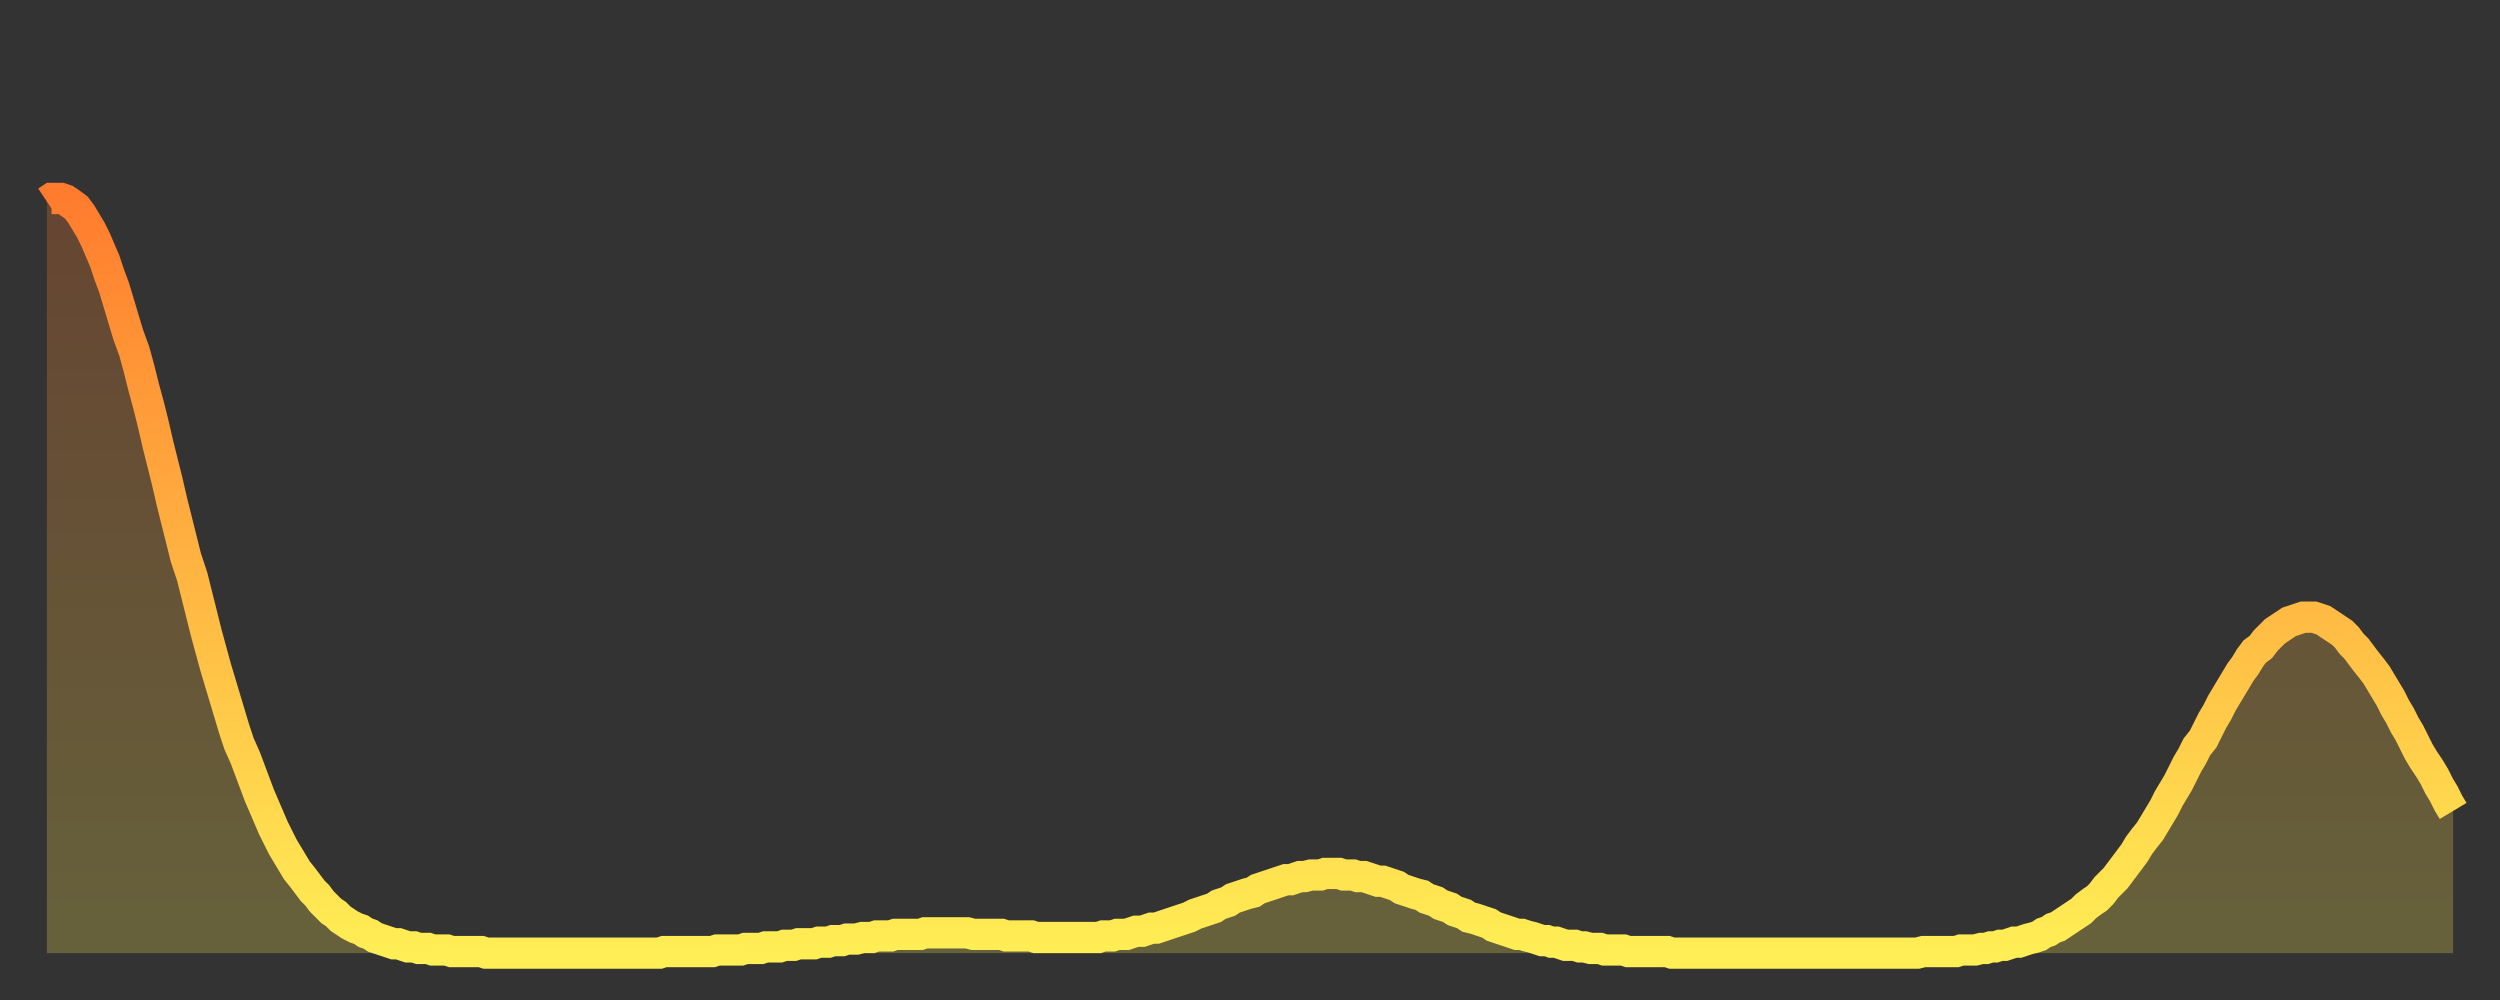
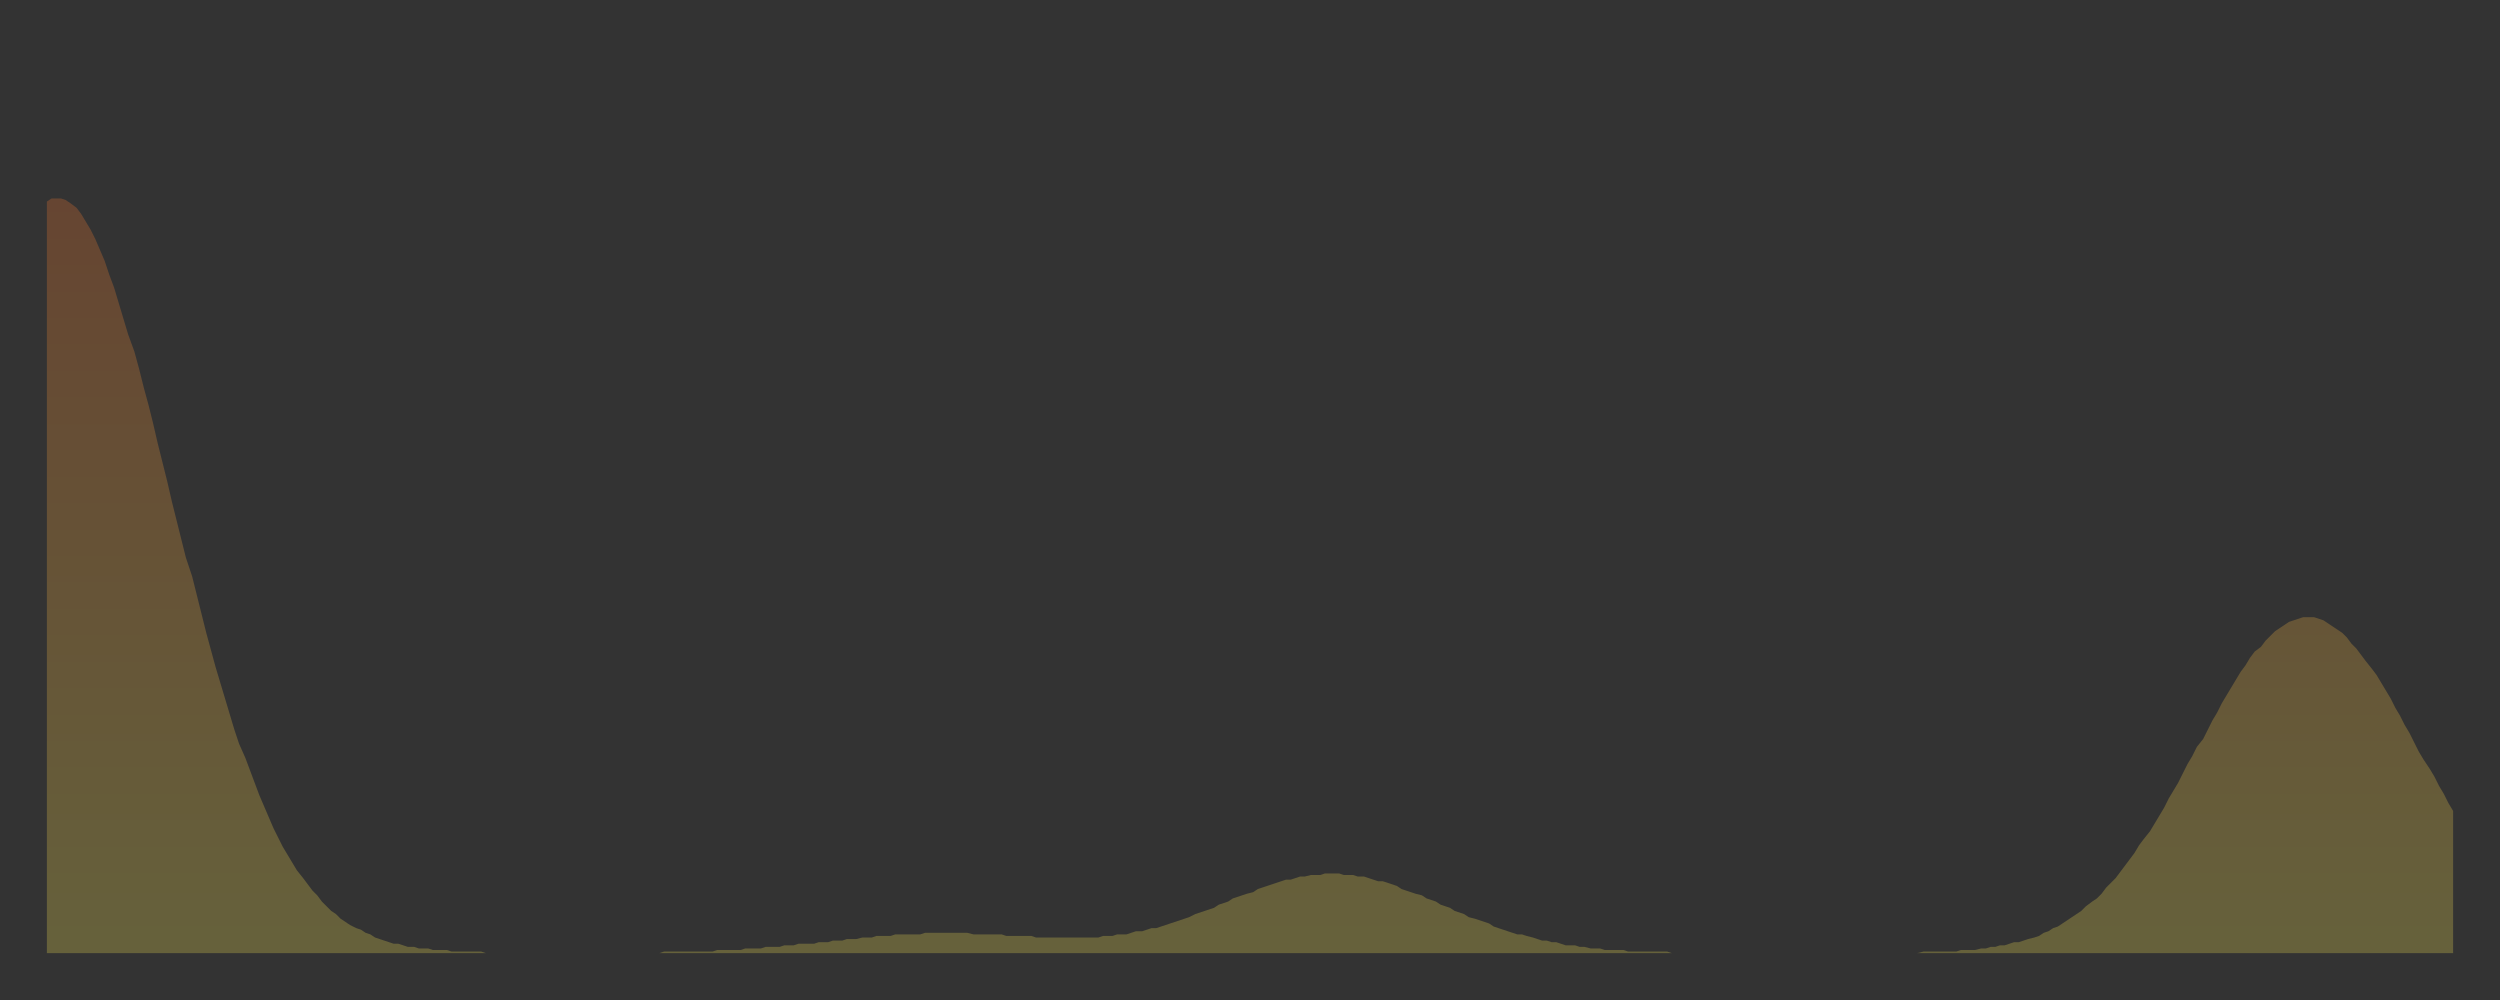
<svg xmlns="http://www.w3.org/2000/svg" baseProfile="full" height="64" version="1.1" width="160">
  <rect width="100%" height="100%" fill="#333333" stroke="none" />
  <defs>
    <linearGradient id="id1229582" x1="0" x2="0" y1="0" y2="1">
      <stop offset="0%" stop-color="#ff7c2e" />
      <stop offset="50%" stop-color="#ffb542" />
      <stop offset="100%" stop-color="#ffee55" />
    </linearGradient>
  </defs>
  <g transform="translate(3,3)">
    <g>
-       <path d="M 0.0 9.9 0.3 9.7 0.6 9.7 0.9 9.7 1.2 9.8 1.5 10.0 1.9 10.3 2.2 10.7 2.5 11.2 2.8 11.7 3.1 12.3 3.4 13.0 3.7 13.7 4.0 14.6 4.3 15.4 4.6 16.4 4.9 17.4 5.2 18.4 5.6 19.5 5.9 20.6 6.2 21.8 6.5 22.9 6.8 24.1 7.1 25.4 7.4 26.6 7.7 27.8 8.0 29.1 8.3 30.3 8.6 31.5 8.9 32.7 9.3 33.9 9.6 35.1 9.9 36.3 10.2 37.5 10.5 38.6 10.8 39.7 11.1 40.7 11.4 41.7 11.7 42.7 12.0 43.7 12.3 44.6 12.7 45.5 13.0 46.3 13.3 47.1 13.6 47.9 13.9 48.6 14.2 49.3 14.5 50.0 14.8 50.6 15.1 51.2 15.4 51.7 15.7 52.2 16.0 52.7 16.4 53.2 16.7 53.6 17.0 54.0 17.3 54.3 17.6 54.7 17.9 55.0 18.2 55.3 18.5 55.5 18.8 55.8 19.1 56.0 19.4 56.2 19.8 56.4 20.1 56.5 20.4 56.7 20.7 56.8 21.0 57.0 21.3 57.1 21.6 57.2 21.9 57.3 22.2 57.4 22.5 57.4 22.8 57.5 23.1 57.6 23.5 57.6 23.8 57.7 24.1 57.7 24.4 57.7 24.7 57.8 25.0 57.8 25.3 57.8 25.6 57.8 25.9 57.9 26.2 57.9 26.5 57.9 26.8 57.9 27.2 57.9 27.5 57.9 27.8 57.9 28.1 58.0 28.4 58.0 28.7 58.0 29.0 58.0 29.3 58.0 29.6 58.0 29.9 58.0 30.2 58.0 30.6 58.0 30.9 58.0 31.2 58.0 31.5 58.0 31.8 58.0 32.1 58.0 32.4 58.0 32.7 58.0 33.0 58.0 33.3 58.0 33.6 58.0 33.9 58.0 34.3 58.0 34.6 58.0 34.9 58.0 35.2 58.0 35.5 58.0 35.8 58.0 36.1 58.0 36.4 58.0 36.7 58.0 37.0 58.0 37.3 58.0 37.7 58.0 38.0 58.0 38.3 58.0 38.6 58.0 38.9 58.0 39.2 58.0 39.5 57.9 39.8 57.9 40.1 57.9 40.4 57.9 40.7 57.9 41.0 57.9 41.4 57.9 41.7 57.9 42.0 57.9 42.3 57.9 42.6 57.9 42.9 57.8 43.2 57.8 43.5 57.8 43.8 57.8 44.1 57.8 44.4 57.8 44.7 57.7 45.1 57.7 45.4 57.7 45.7 57.7 46.0 57.6 46.3 57.6 46.6 57.6 46.9 57.6 47.2 57.5 47.5 57.5 47.8 57.5 48.1 57.4 48.5 57.4 48.8 57.4 49.1 57.4 49.4 57.3 49.7 57.3 50.0 57.3 50.3 57.2 50.6 57.2 50.9 57.2 51.2 57.1 51.5 57.1 51.8 57.1 52.2 57.0 52.5 57.0 52.8 57.0 53.1 56.9 53.4 56.9 53.7 56.9 54.0 56.9 54.3 56.8 54.6 56.8 54.9 56.8 55.2 56.8 55.6 56.8 55.9 56.8 56.2 56.7 56.5 56.7 56.8 56.7 57.1 56.7 57.4 56.7 57.7 56.7 58.0 56.7 58.3 56.7 58.6 56.7 58.9 56.7 59.3 56.8 59.6 56.8 59.9 56.8 60.2 56.8 60.5 56.8 60.8 56.8 61.1 56.8 61.4 56.9 61.7 56.9 62.0 56.9 62.3 56.9 62.6 56.9 63.0 56.9 63.3 57.0 63.6 57.0 63.9 57.0 64.2 57.0 64.5 57.0 64.8 57.0 65.1 57.0 65.4 57.0 65.7 57.0 66.0 57.0 66.4 57.0 66.7 57.0 67.0 57.0 67.3 57.0 67.6 56.9 67.9 56.9 68.2 56.9 68.5 56.8 68.8 56.8 69.1 56.8 69.4 56.7 69.7 56.6 70.1 56.6 70.4 56.5 70.7 56.4 71.0 56.4 71.3 56.3 71.6 56.2 71.9 56.1 72.2 56.0 72.5 55.9 72.8 55.8 73.1 55.7 73.5 55.5 73.8 55.4 74.1 55.3 74.4 55.2 74.7 55.1 75.0 54.9 75.3 54.8 75.6 54.7 75.9 54.5 76.2 54.4 76.5 54.3 76.8 54.2 77.2 54.1 77.5 53.9 77.8 53.8 78.1 53.7 78.4 53.6 78.7 53.5 79.0 53.4 79.3 53.3 79.6 53.3 79.9 53.2 80.2 53.1 80.5 53.1 80.9 53.0 81.2 53.0 81.5 53.0 81.8 52.9 82.1 52.9 82.4 52.9 82.7 52.9 83.0 53.0 83.3 53.0 83.6 53.0 83.9 53.1 84.3 53.1 84.6 53.2 84.9 53.3 85.2 53.4 85.5 53.4 85.8 53.5 86.1 53.6 86.4 53.7 86.7 53.9 87.0 54.0 87.3 54.1 87.6 54.2 88.0 54.3 88.3 54.5 88.6 54.6 88.9 54.7 89.2 54.9 89.5 55.0 89.8 55.1 90.1 55.3 90.4 55.4 90.7 55.5 91.0 55.7 91.4 55.8 91.7 55.9 92.0 56.0 92.3 56.1 92.6 56.3 92.9 56.4 93.2 56.5 93.5 56.6 93.8 56.7 94.1 56.8 94.4 56.8 94.7 56.9 95.1 57.0 95.4 57.1 95.7 57.2 96.0 57.2 96.3 57.3 96.6 57.3 96.9 57.4 97.2 57.5 97.5 57.5 97.8 57.5 98.1 57.6 98.4 57.6 98.8 57.7 99.1 57.7 99.4 57.7 99.7 57.8 100.0 57.8 100.3 57.8 100.6 57.8 100.9 57.8 101.2 57.9 101.5 57.9 101.8 57.9 102.2 57.9 102.5 57.9 102.8 57.9 103.1 57.9 103.4 57.9 103.7 57.9 104.0 58.0 104.3 58.0 104.6 58.0 104.9 58.0 105.2 58.0 105.5 58.0 105.9 58.0 106.2 58.0 106.5 58.0 106.8 58.0 107.1 58.0 107.4 58.0 107.7 58.0 108.0 58.0 108.3 58.0 108.6 58.0 108.9 58.0 109.3 58.0 109.6 58.0 109.9 58.0 110.2 58.0 110.5 58.0 110.8 58.0 111.1 58.0 111.4 58.0 111.7 58.0 112.0 58.0 112.3 58.0 112.6 58.0 113.0 58.0 113.3 58.0 113.6 58.0 113.9 58.0 114.2 58.0 114.5 58.0 114.8 58.0 115.1 58.0 115.4 58.0 115.7 58.0 116.0 58.0 116.3 58.0 116.7 58.0 117.0 58.0 117.3 58.0 117.6 58.0 117.9 58.0 118.2 58.0 118.5 58.0 118.8 58.0 119.1 58.0 119.4 58.0 119.7 58.0 120.1 57.9 120.4 57.9 120.7 57.9 121.0 57.9 121.3 57.9 121.6 57.9 121.9 57.9 122.2 57.9 122.5 57.8 122.8 57.8 123.1 57.8 123.4 57.8 123.8 57.7 124.1 57.7 124.4 57.6 124.7 57.6 125.0 57.5 125.3 57.5 125.6 57.4 125.9 57.3 126.2 57.3 126.5 57.2 126.8 57.1 127.2 57.0 127.5 56.9 127.8 56.7 128.1 56.6 128.4 56.4 128.7 56.3 129.0 56.1 129.3 55.9 129.6 55.7 129.9 55.5 130.2 55.3 130.5 55.0 130.9 54.7 131.2 54.5 131.5 54.2 131.8 53.8 132.1 53.5 132.4 53.2 132.7 52.8 133.0 52.4 133.3 52.0 133.6 51.6 133.9 51.1 134.2 50.7 134.6 50.2 134.9 49.7 135.2 49.2 135.5 48.7 135.8 48.1 136.1 47.6 136.4 47.1 136.7 46.5 137.0 45.9 137.3 45.4 137.6 44.8 138.0 44.3 138.3 43.7 138.6 43.1 138.9 42.6 139.2 42.0 139.5 41.5 139.8 41.0 140.1 40.5 140.4 40.0 140.7 39.6 141.0 39.1 141.3 38.7 141.7 38.4 142.0 38.0 142.3 37.7 142.6 37.4 142.9 37.2 143.2 37.0 143.5 36.8 143.8 36.7 144.1 36.6 144.4 36.5 144.7 36.5 145.1 36.5 145.4 36.6 145.7 36.7 146.0 36.9 146.3 37.1 146.6 37.3 146.9 37.5 147.2 37.8 147.5 38.2 147.8 38.5 148.1 38.9 148.4 39.3 148.8 39.8 149.1 40.2 149.4 40.7 149.7 41.2 150.0 41.7 150.3 42.3 150.6 42.8 150.9 43.4 151.2 43.9 151.5 44.5 151.8 45.1 152.1 45.6 152.5 46.2 152.8 46.7 153.1 47.3 153.4 47.8 153.7 48.4 154.0 48.9" fill="none" id="graph-curve" opacity="1" stroke="url(#id1229582)" stroke-width="2" />
      <path d="M 0 58 L 0.0 9.9 0.3 9.7 0.6 9.7 0.9 9.7 1.2 9.8 1.5 10.0 1.9 10.3 2.2 10.7 2.5 11.2 2.8 11.7 3.1 12.3 3.4 13.0 3.7 13.7 4.0 14.6 4.3 15.4 4.6 16.4 4.9 17.4 5.2 18.4 5.6 19.5 5.9 20.6 6.2 21.8 6.5 22.9 6.8 24.1 7.1 25.4 7.4 26.6 7.7 27.8 8.0 29.1 8.3 30.3 8.6 31.5 8.9 32.7 9.3 33.9 9.6 35.1 9.9 36.3 10.2 37.5 10.5 38.6 10.8 39.7 11.1 40.7 11.4 41.7 11.7 42.7 12.0 43.7 12.3 44.6 12.7 45.5 13.0 46.3 13.3 47.1 13.6 47.9 13.9 48.6 14.2 49.3 14.5 50.0 14.8 50.6 15.1 51.2 15.4 51.7 15.7 52.2 16.0 52.7 16.4 53.2 16.7 53.6 17.0 54.0 17.3 54.3 17.6 54.7 17.9 55.0 18.2 55.3 18.5 55.5 18.8 55.8 19.1 56.0 19.4 56.2 19.8 56.4 20.1 56.5 20.4 56.7 20.7 56.8 21.0 57.0 21.3 57.1 21.6 57.2 21.9 57.3 22.2 57.4 22.5 57.4 22.8 57.5 23.1 57.6 23.5 57.6 23.8 57.7 24.1 57.7 24.4 57.7 24.7 57.8 25.0 57.8 25.3 57.8 25.6 57.8 25.9 57.9 26.2 57.9 26.5 57.9 26.8 57.9 27.2 57.9 27.5 57.9 27.8 57.9 28.1 58.0 28.4 58.0 28.7 58.0 29.0 58.0 29.3 58.0 29.6 58.0 29.9 58.0 30.2 58.0 30.6 58.0 30.9 58.0 31.2 58.0 31.5 58.0 31.8 58.0 32.1 58.0 32.4 58.0 32.7 58.0 33.0 58.0 33.3 58.0 33.6 58.0 33.9 58.0 34.3 58.0 34.6 58.0 34.9 58.0 35.2 58.0 35.5 58.0 35.8 58.0 36.1 58.0 36.4 58.0 36.7 58.0 37.0 58.0 37.3 58.0 37.7 58.0 38.0 58.0 38.3 58.0 38.6 58.0 38.9 58.0 39.2 58.0 39.5 57.9 39.8 57.9 40.1 57.9 40.4 57.9 40.7 57.9 41.0 57.9 41.4 57.9 41.7 57.9 42.0 57.9 42.3 57.9 42.6 57.9 42.9 57.8 43.2 57.8 43.5 57.8 43.8 57.8 44.1 57.8 44.4 57.8 44.7 57.7 45.1 57.7 45.4 57.7 45.7 57.7 46.0 57.6 46.3 57.6 46.6 57.6 46.9 57.6 47.2 57.5 47.5 57.5 47.8 57.5 48.1 57.4 48.5 57.4 48.8 57.4 49.1 57.4 49.4 57.3 49.7 57.3 50.0 57.3 50.3 57.2 50.6 57.2 50.9 57.2 51.2 57.1 51.5 57.1 51.8 57.1 52.2 57.0 52.5 57.0 52.8 57.0 53.1 56.9 53.4 56.9 53.7 56.9 54.0 56.9 54.3 56.8 54.6 56.8 54.9 56.8 55.2 56.8 55.6 56.8 55.9 56.8 56.2 56.7 56.5 56.7 56.8 56.7 57.1 56.7 57.4 56.7 57.7 56.7 58.0 56.7 58.3 56.7 58.6 56.7 58.9 56.7 59.3 56.8 59.6 56.8 59.9 56.8 60.2 56.8 60.5 56.8 60.8 56.8 61.1 56.8 61.4 56.9 61.7 56.9 62.0 56.9 62.3 56.9 62.6 56.9 63.0 56.9 63.3 57.0 63.6 57.0 63.9 57.0 64.2 57.0 64.5 57.0 64.8 57.0 65.1 57.0 65.4 57.0 65.7 57.0 66.0 57.0 66.4 57.0 66.7 57.0 67.0 57.0 67.3 57.0 67.6 56.9 67.9 56.9 68.2 56.9 68.5 56.8 68.8 56.8 69.1 56.8 69.4 56.7 69.7 56.6 70.1 56.6 70.4 56.5 70.7 56.4 71.0 56.4 71.3 56.3 71.6 56.2 71.9 56.1 72.2 56.0 72.5 55.9 72.8 55.8 73.1 55.7 73.5 55.5 73.8 55.4 74.1 55.3 74.4 55.2 74.7 55.1 75.0 54.9 75.3 54.8 75.6 54.7 75.9 54.5 76.2 54.4 76.5 54.3 76.8 54.2 77.2 54.1 77.5 53.9 77.8 53.8 78.1 53.7 78.4 53.6 78.7 53.5 79.0 53.4 79.3 53.3 79.6 53.3 79.9 53.2 80.2 53.1 80.5 53.1 80.9 53.0 81.2 53.0 81.5 53.0 81.8 52.9 82.1 52.9 82.4 52.9 82.7 52.9 83.0 53.0 83.3 53.0 83.6 53.0 83.9 53.1 84.3 53.1 84.6 53.2 84.9 53.3 85.2 53.4 85.5 53.4 85.8 53.5 86.1 53.6 86.4 53.7 86.7 53.9 87.0 54.0 87.3 54.1 87.6 54.2 88.0 54.3 88.3 54.5 88.6 54.6 88.9 54.7 89.2 54.9 89.5 55.0 89.8 55.1 90.1 55.3 90.4 55.4 90.7 55.5 91.0 55.7 91.4 55.8 91.7 55.9 92.0 56.0 92.3 56.1 92.6 56.3 92.9 56.4 93.2 56.5 93.5 56.6 93.8 56.7 94.1 56.8 94.4 56.8 94.7 56.9 95.1 57.0 95.4 57.1 95.7 57.2 96.0 57.2 96.3 57.3 96.6 57.3 96.9 57.4 97.2 57.5 97.5 57.5 97.8 57.5 98.1 57.6 98.4 57.6 98.8 57.7 99.1 57.7 99.4 57.7 99.7 57.8 100.0 57.8 100.3 57.8 100.6 57.8 100.9 57.8 101.2 57.9 101.5 57.9 101.8 57.9 102.2 57.9 102.5 57.9 102.8 57.9 103.1 57.9 103.4 57.9 103.7 57.9 104.0 58.0 104.3 58.0 104.6 58.0 104.9 58.0 105.2 58.0 105.5 58.0 105.9 58.0 106.2 58.0 106.5 58.0 106.8 58.0 107.1 58.0 107.4 58.0 107.7 58.0 108.0 58.0 108.3 58.0 108.6 58.0 108.9 58.0 109.3 58.0 109.6 58.0 109.9 58.0 110.2 58.0 110.5 58.0 110.8 58.0 111.1 58.0 111.4 58.0 111.7 58.0 112.0 58.0 112.3 58.0 112.6 58.0 113.0 58.0 113.3 58.0 113.6 58.0 113.9 58.0 114.2 58.0 114.5 58.0 114.8 58.0 115.1 58.0 115.4 58.0 115.7 58.0 116.0 58.0 116.3 58.0 116.7 58.0 117.0 58.0 117.3 58.0 117.6 58.0 117.9 58.0 118.2 58.0 118.5 58.0 118.8 58.0 119.1 58.0 119.4 58.0 119.7 58.0 120.1 57.9 120.4 57.9 120.7 57.9 121.0 57.9 121.3 57.9 121.6 57.9 121.9 57.9 122.2 57.9 122.5 57.8 122.8 57.8 123.1 57.8 123.4 57.8 123.8 57.7 124.1 57.7 124.4 57.6 124.7 57.6 125.0 57.5 125.3 57.5 125.6 57.4 125.9 57.3 126.2 57.3 126.5 57.2 126.8 57.1 127.2 57.0 127.5 56.9 127.8 56.7 128.1 56.6 128.4 56.4 128.7 56.3 129.0 56.1 129.3 55.9 129.6 55.7 129.9 55.5 130.2 55.3 130.5 55.0 130.9 54.7 131.2 54.5 131.5 54.2 131.8 53.8 132.1 53.5 132.4 53.2 132.7 52.8 133.0 52.4 133.3 52.0 133.6 51.6 133.9 51.1 134.2 50.7 134.6 50.2 134.9 49.7 135.2 49.2 135.5 48.7 135.8 48.1 136.1 47.6 136.4 47.1 136.7 46.5 137.0 45.9 137.3 45.4 137.6 44.8 138.0 44.3 138.3 43.7 138.6 43.1 138.9 42.6 139.2 42.0 139.5 41.5 139.8 41.0 140.1 40.5 140.4 40.0 140.7 39.6 141.0 39.1 141.3 38.7 141.7 38.4 142.0 38.0 142.3 37.7 142.6 37.4 142.9 37.2 143.2 37.0 143.5 36.8 143.8 36.7 144.1 36.6 144.4 36.5 144.7 36.5 145.1 36.5 145.4 36.6 145.7 36.7 146.0 36.9 146.3 37.1 146.6 37.3 146.9 37.5 147.2 37.8 147.5 38.2 147.8 38.5 148.1 38.9 148.4 39.3 148.8 39.8 149.1 40.2 149.4 40.7 149.7 41.2 150.0 41.7 150.3 42.3 150.6 42.8 150.9 43.4 151.2 43.9 151.5 44.5 151.8 45.1 152.1 45.6 152.5 46.2 152.8 46.7 153.1 47.3 153.4 47.8 153.7 48.4 154.0 48.9 154 58" fill="url(#id1229582)" fill-opacity=".25" id="graph-shadow" />
    </g>
  </g>
</svg>